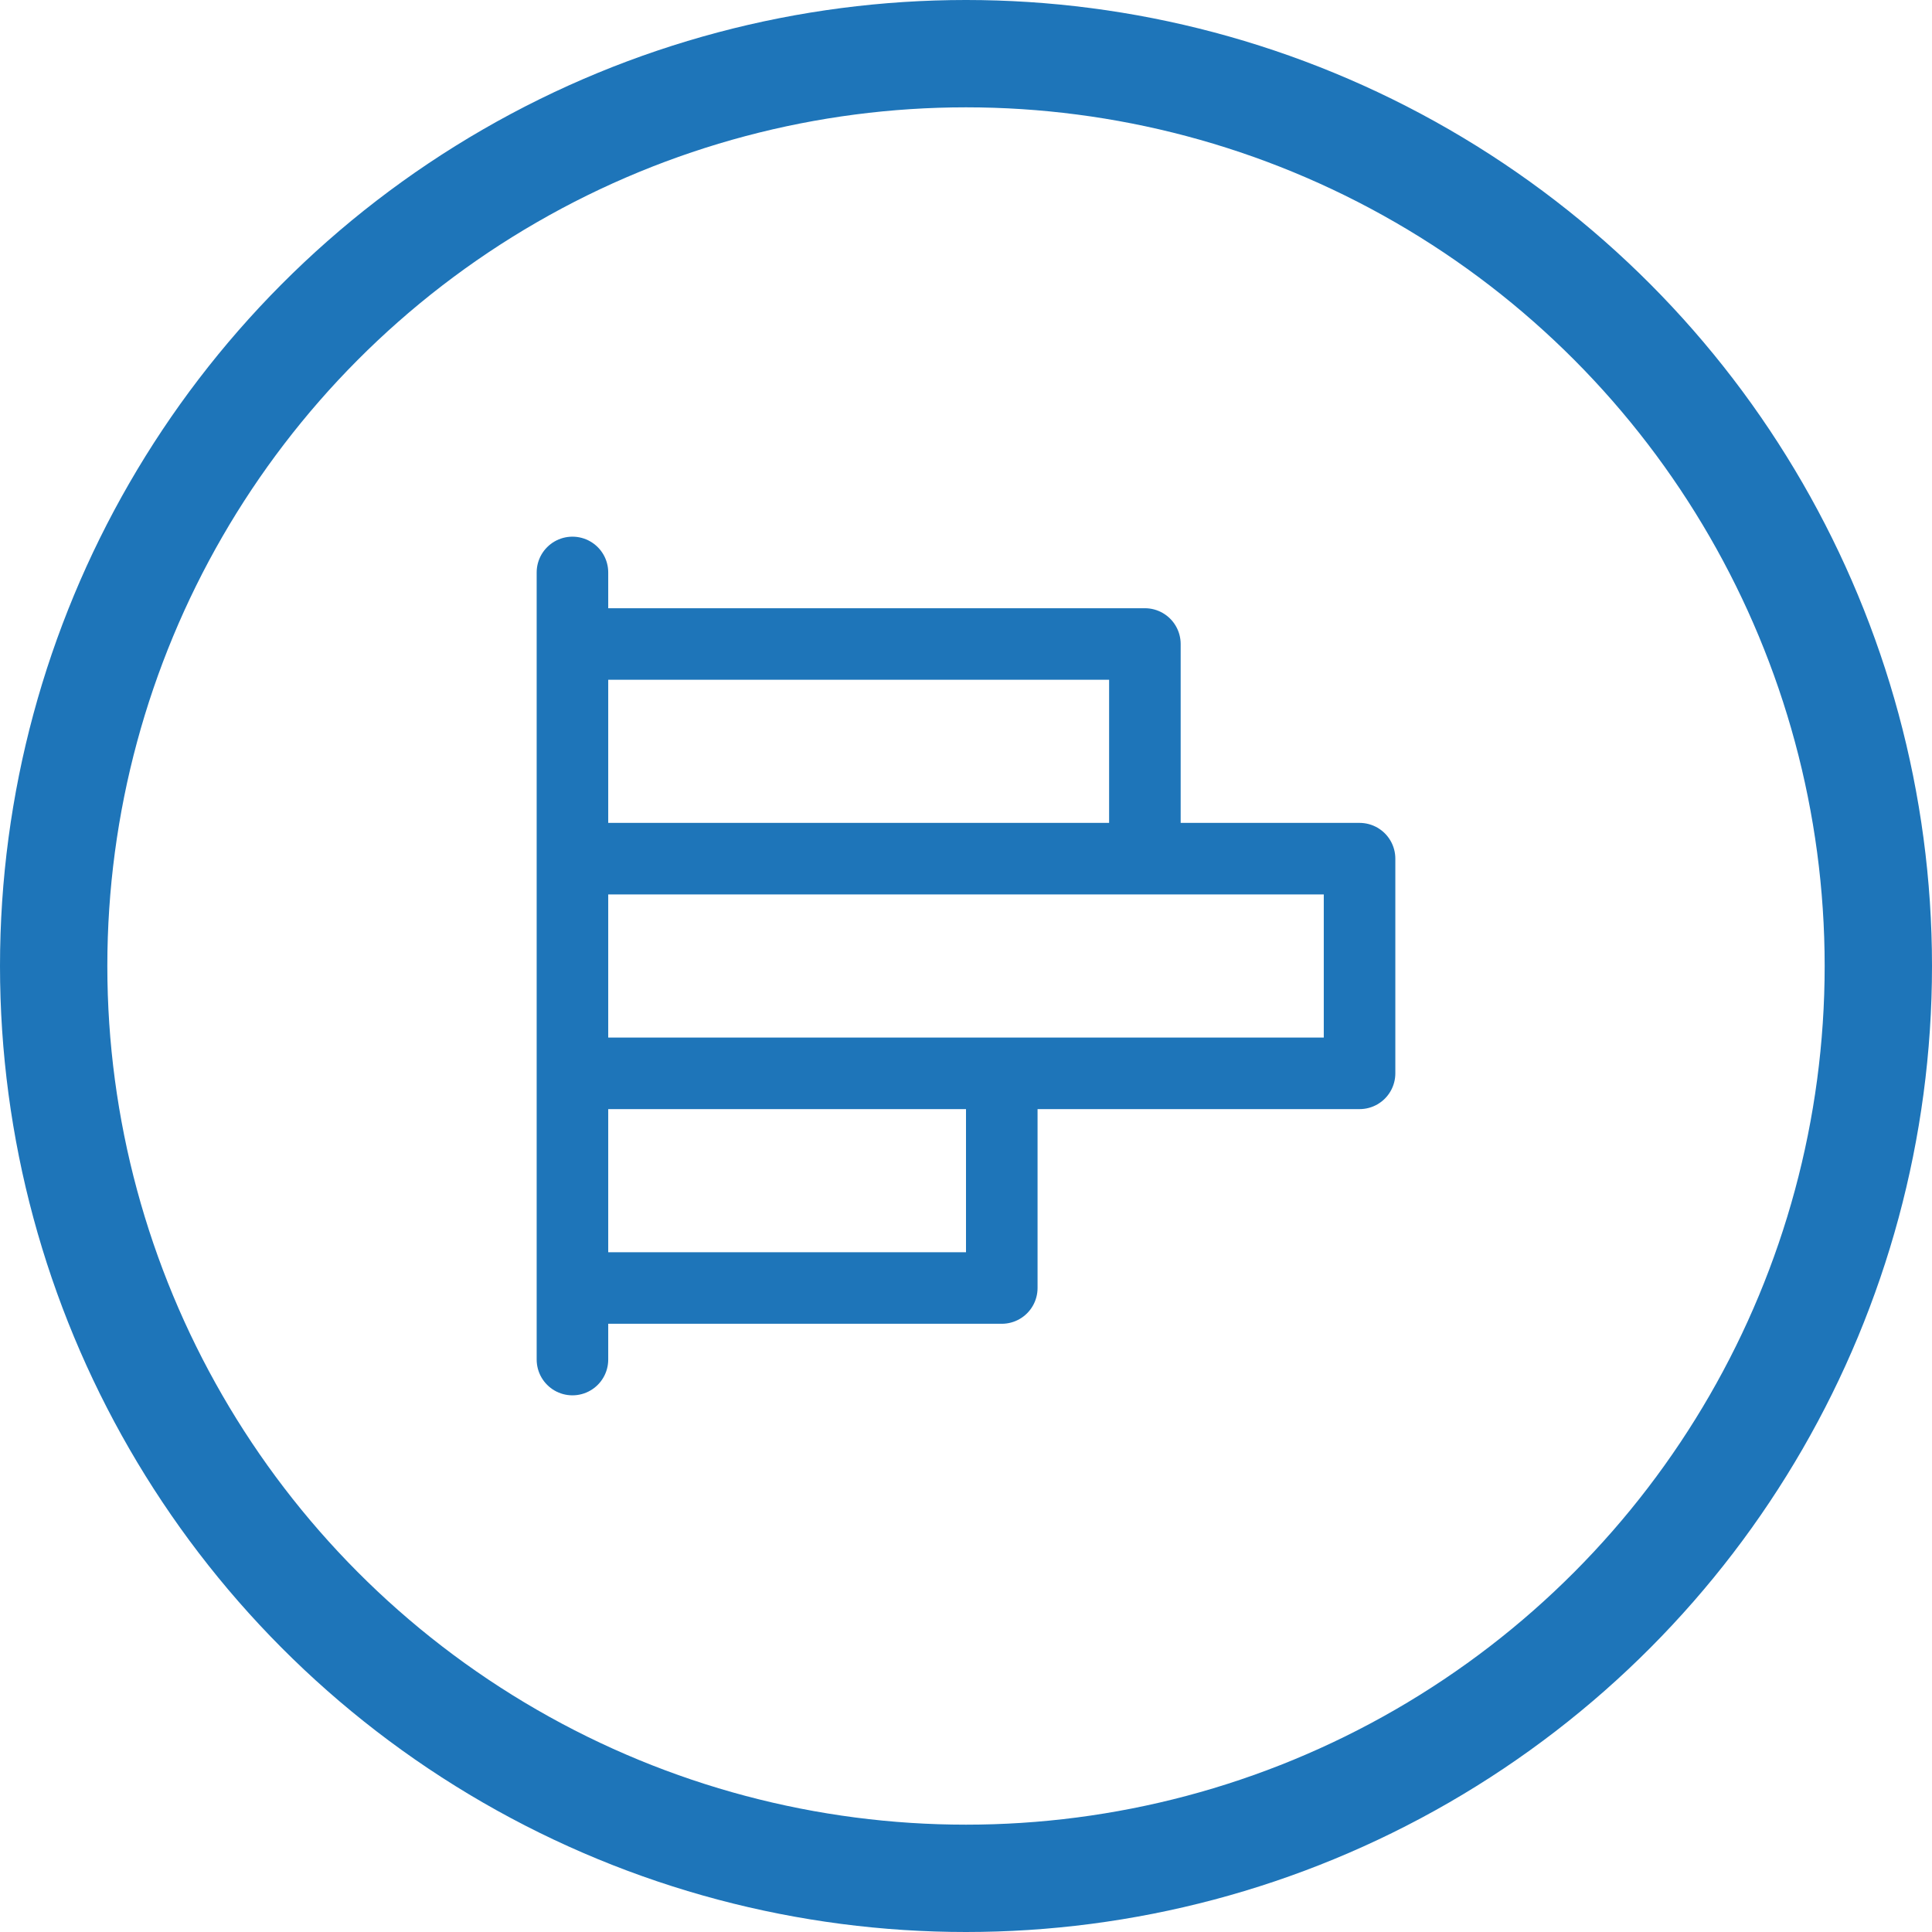
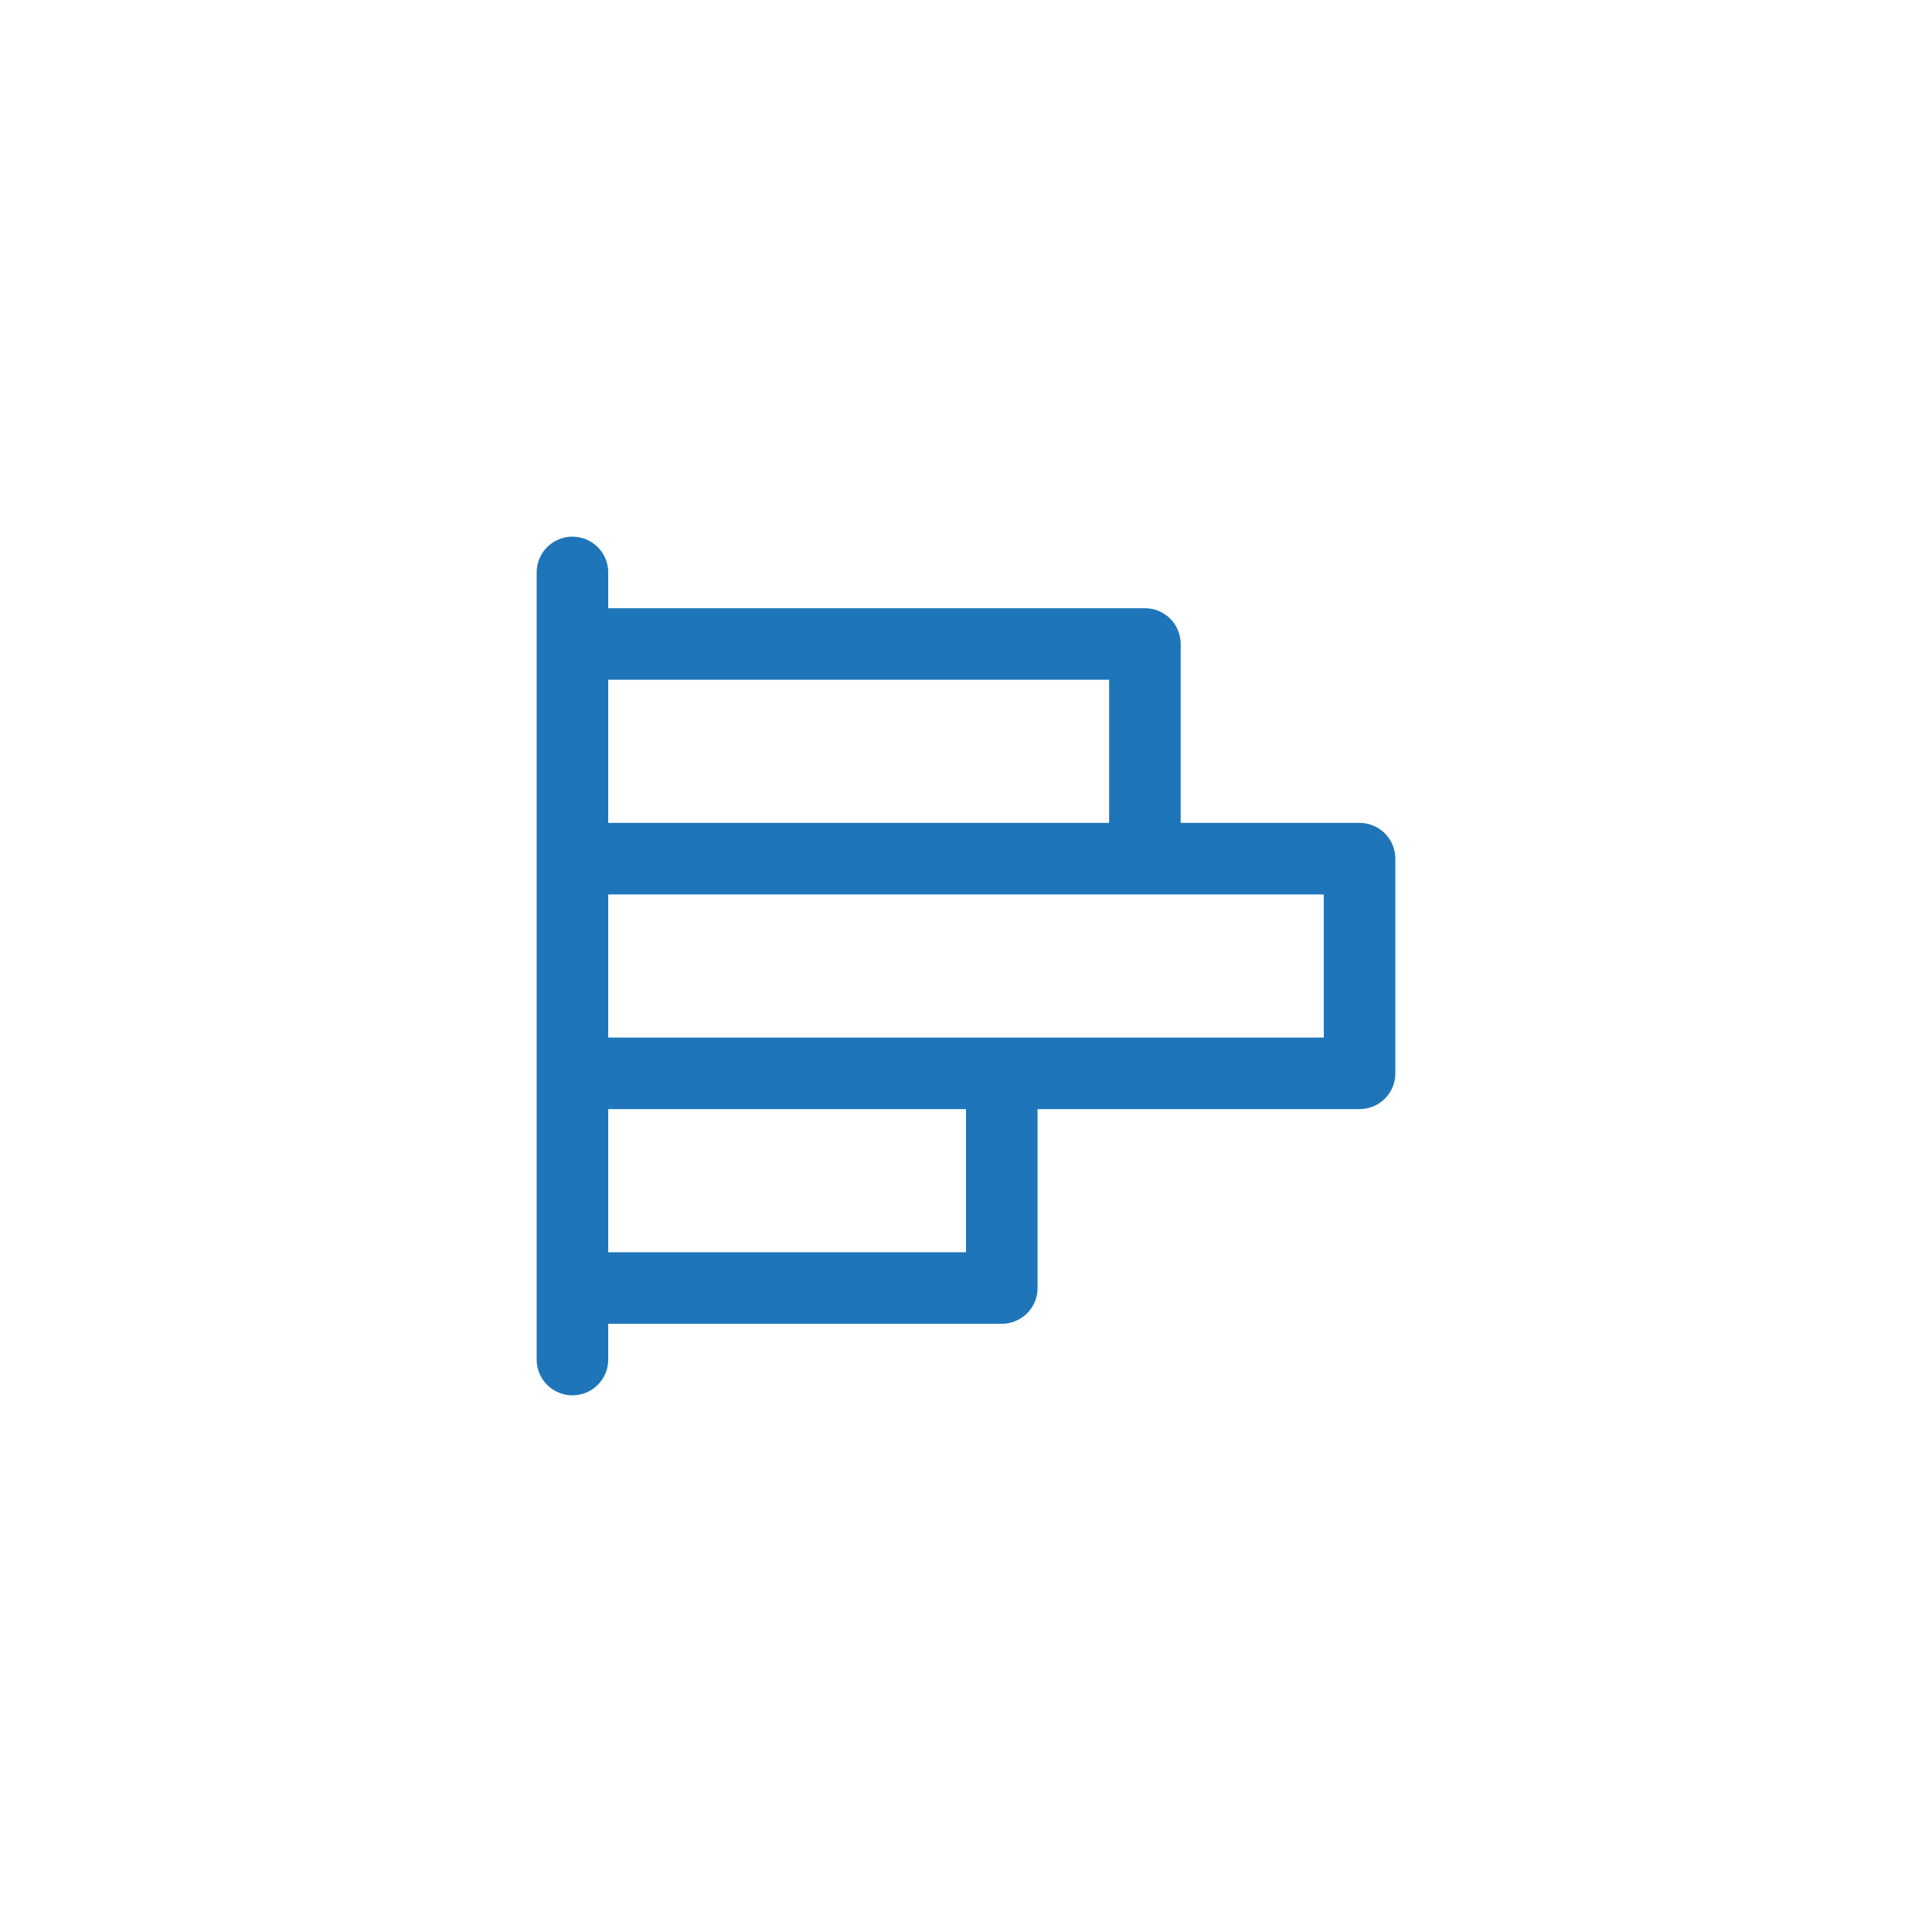
<svg xmlns="http://www.w3.org/2000/svg" width="54" height="54" viewBox="0 0 54 54" fill="none">
  <path d="M16 38V16M16 18H32V24M38 24H16V30H38V24zM28 30V36H16" stroke="#1E75B9" stroke-width="2" stroke-linecap="round" stroke-linejoin="round" />
-   <circle cx="27" cy="27" r="25.5" stroke="#1E75B9" stroke-width="3" />
</svg>